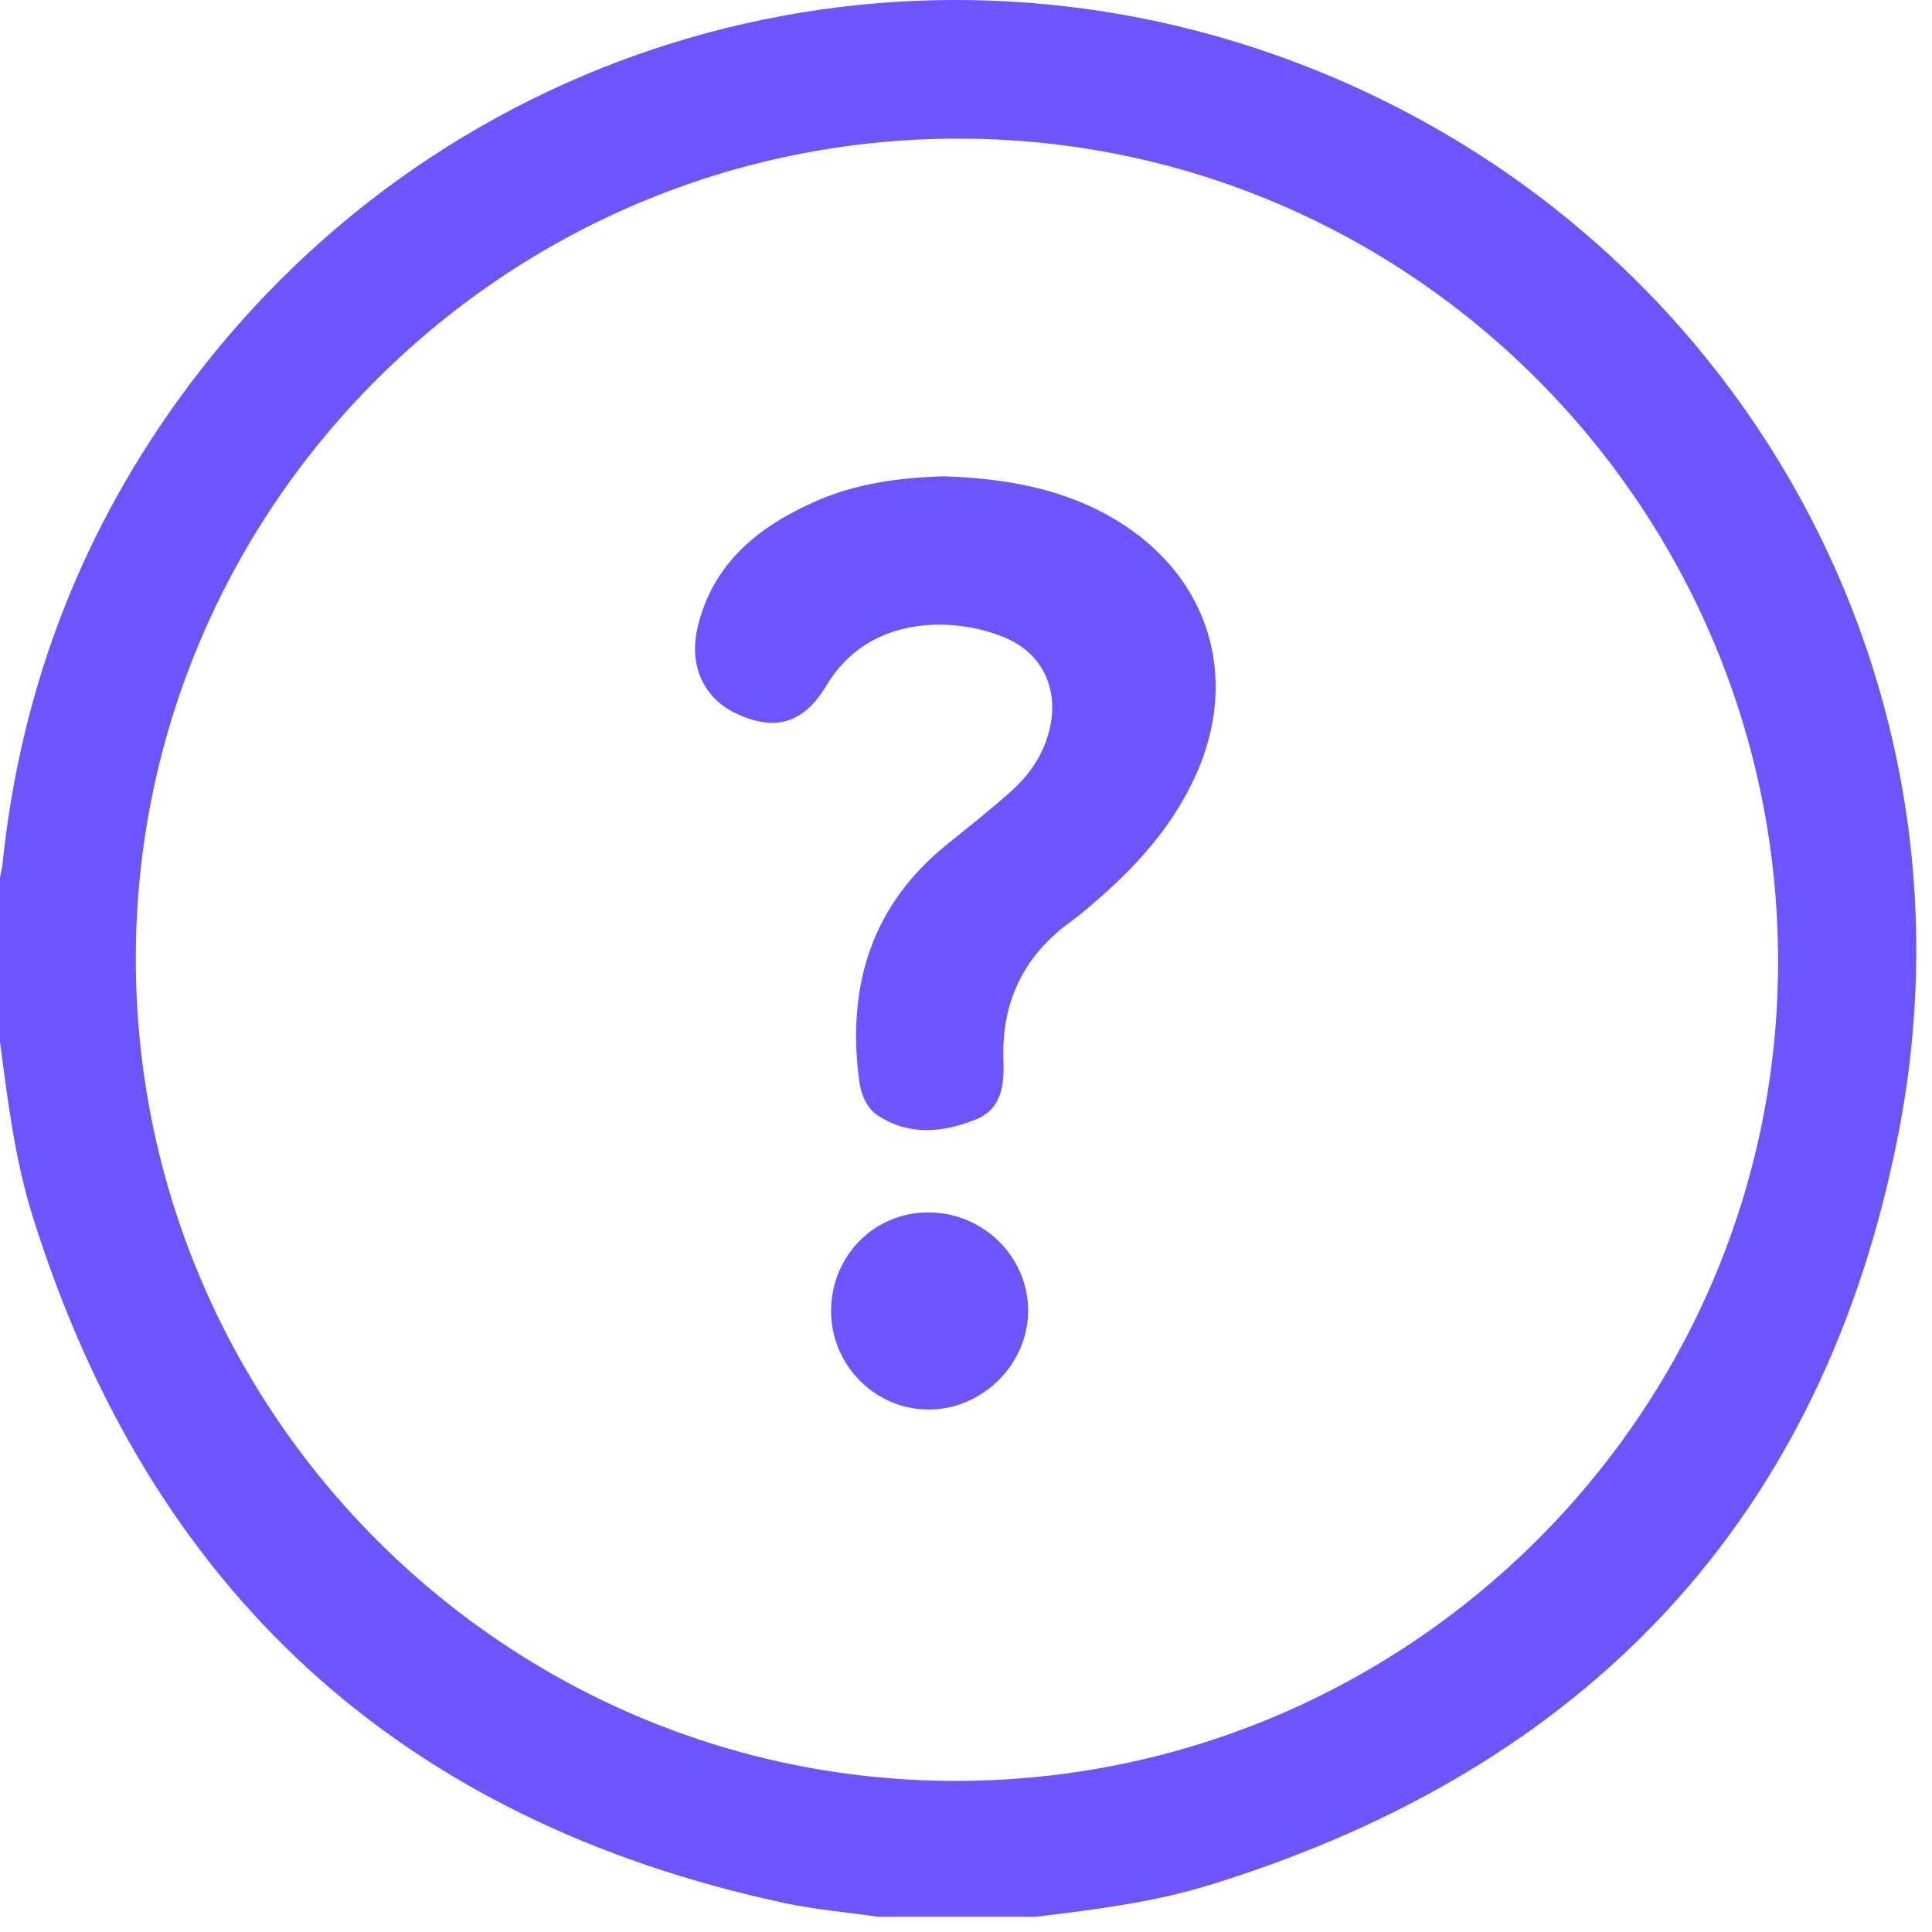
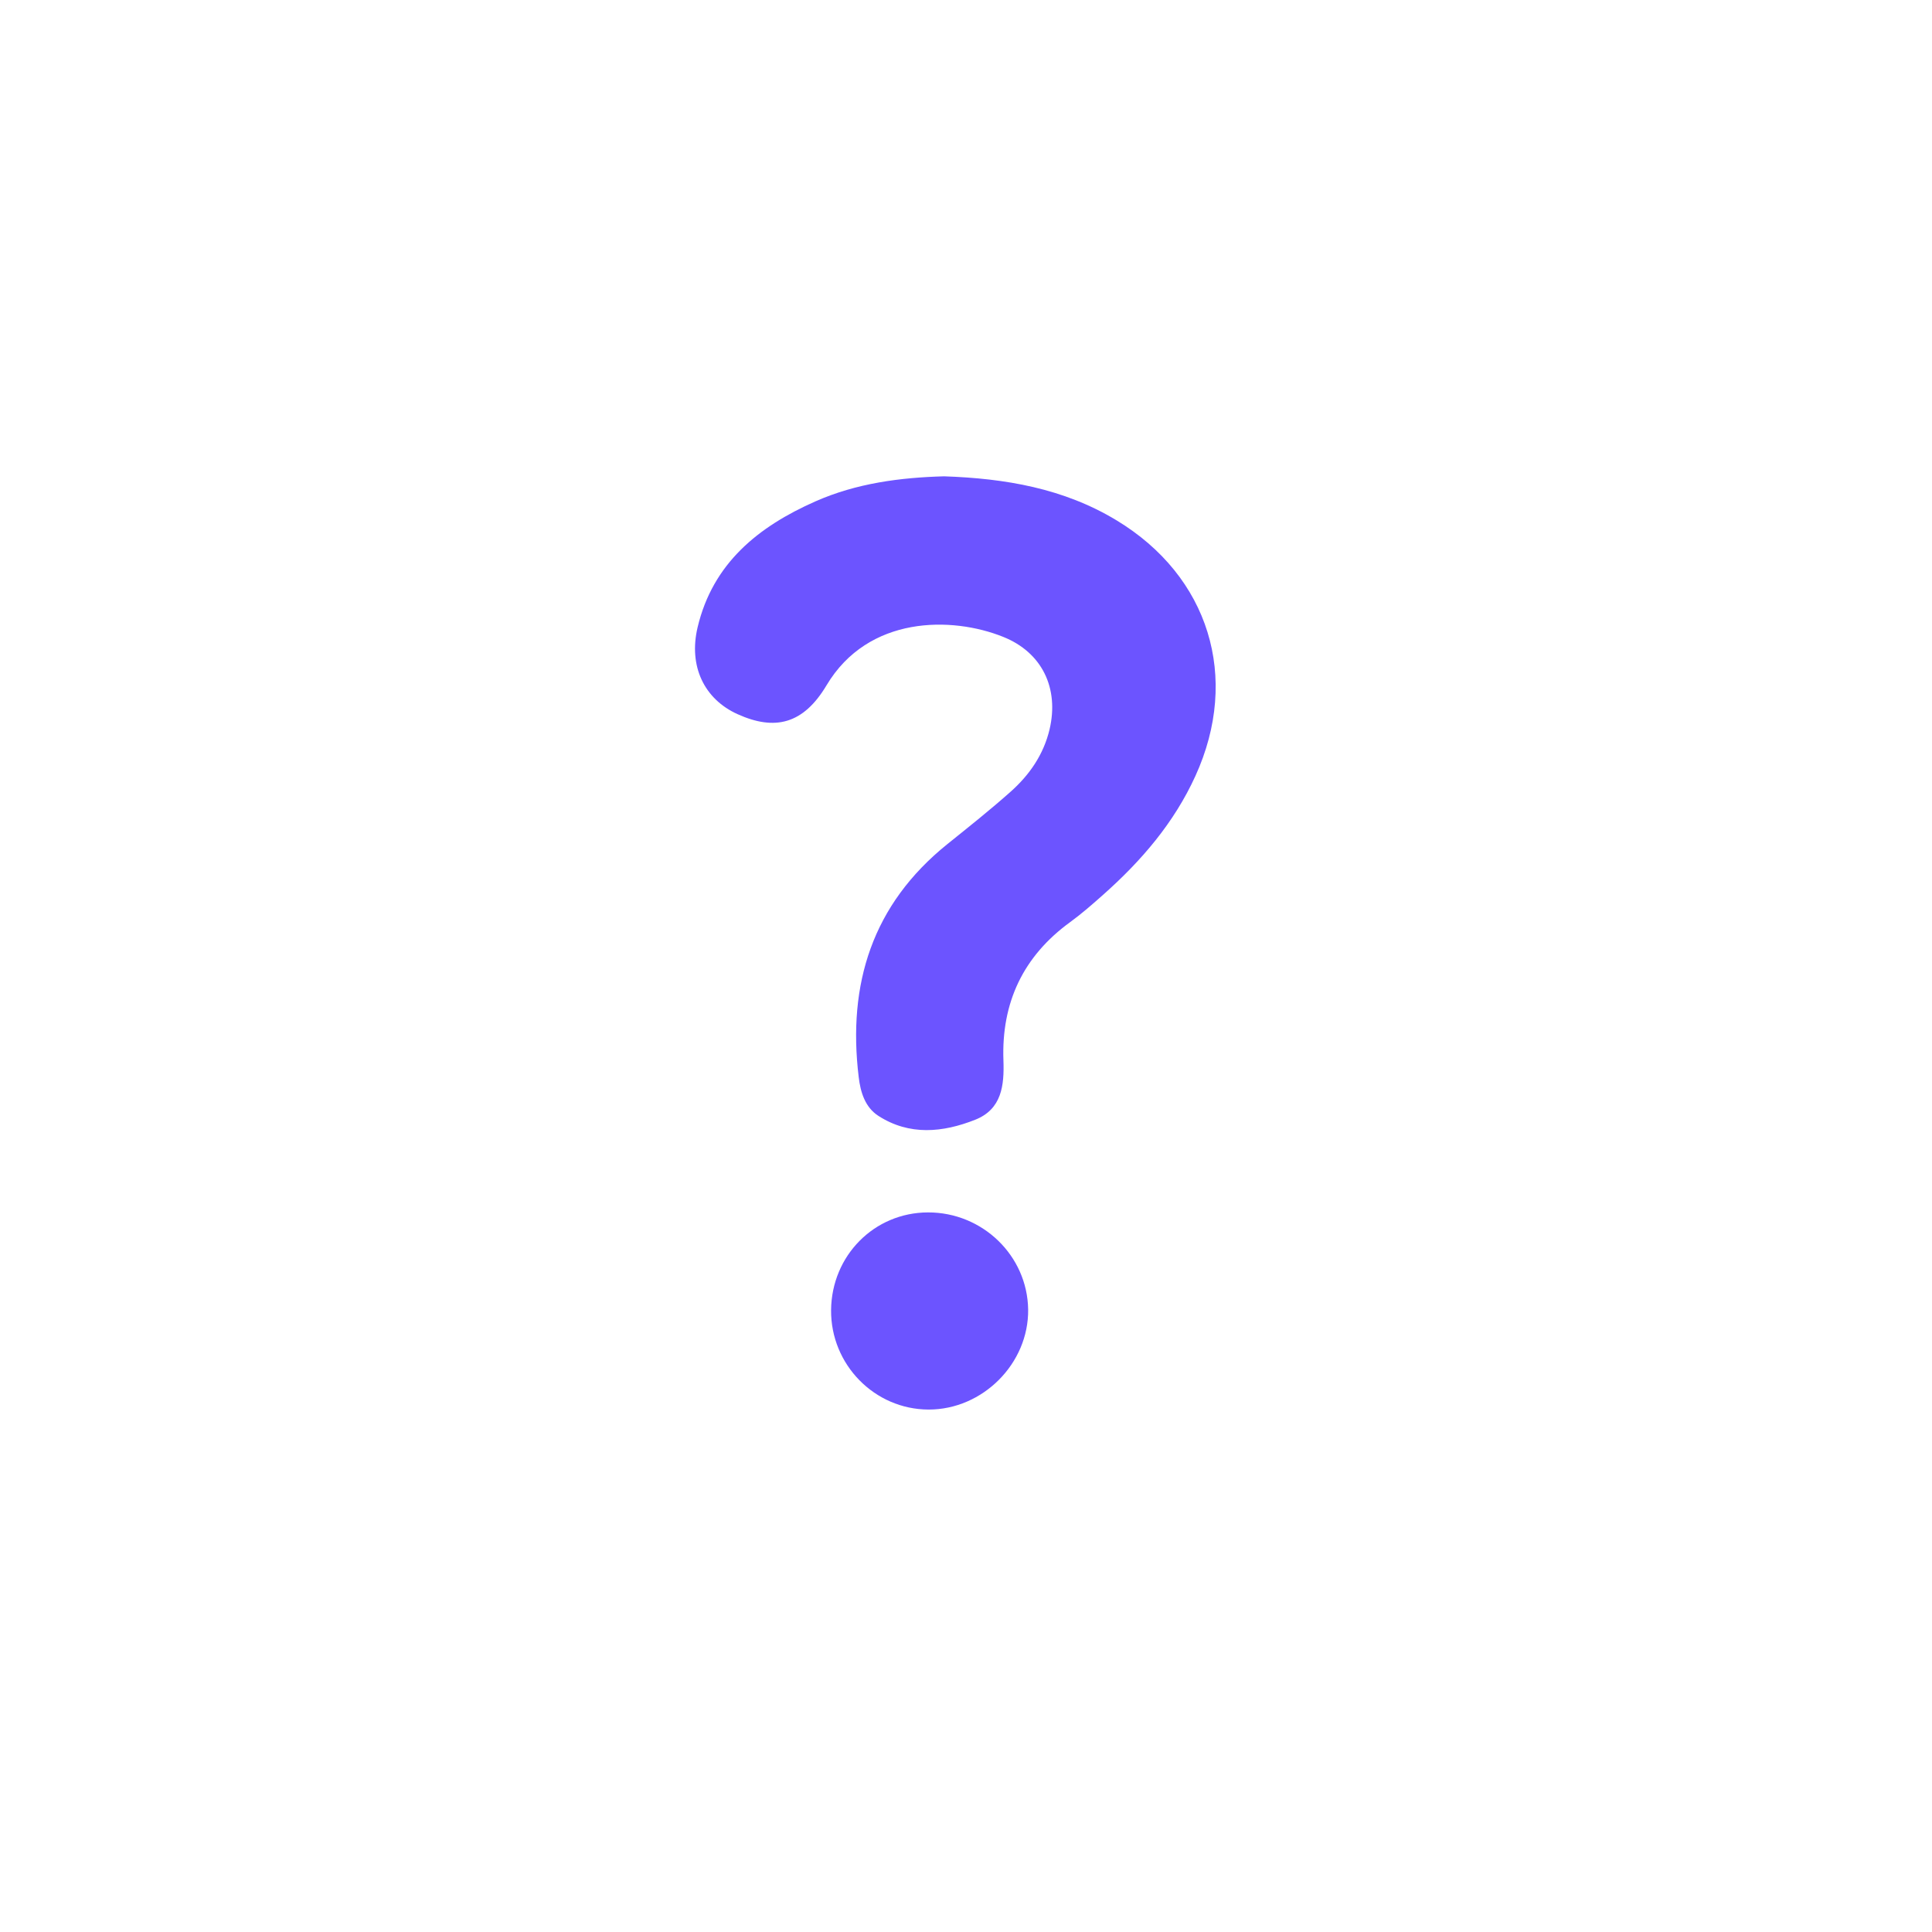
<svg xmlns="http://www.w3.org/2000/svg" width="24" height="24" viewBox="0 0 24 24" fill="none">
-   <path d="M0 12.944C0 12.263 0 11.582 0 10.901C0.01 10.848 0.024 10.795 0.03 10.742C0.247 8.634 0.962 6.713 2.198 4.99C5.336 0.614 10.891 -1.072 15.854 0.686C21.406 2.653 24.706 8.268 23.588 14.056C22.659 18.869 19.71 21.971 15.027 23.416C14.323 23.633 13.592 23.723 12.863 23.811C12.213 23.811 11.563 23.811 10.912 23.811C10.523 23.755 10.128 23.722 9.744 23.64C4.972 22.613 1.862 19.761 0.404 15.106C0.185 14.403 0.096 13.672 0 12.944ZM1.687 11.9C1.682 17.523 6.248 22.113 11.855 22.123C17.481 22.131 22.077 17.57 22.088 11.966C22.099 6.326 17.538 1.73 11.921 1.722C6.285 1.713 1.693 6.281 1.687 11.9Z" fill="#6C54FF" />
  <path d="M11.728 5.917C12.487 5.943 13.212 6.066 13.869 6.463C15.019 7.158 15.408 8.415 14.85 9.639C14.585 10.221 14.179 10.693 13.706 11.113C13.573 11.231 13.439 11.349 13.295 11.454C12.71 11.879 12.439 12.455 12.465 13.173C12.476 13.483 12.445 13.779 12.114 13.91C11.712 14.069 11.298 14.11 10.912 13.862C10.746 13.755 10.689 13.567 10.667 13.379C10.527 12.223 10.836 11.237 11.767 10.487C12.032 10.274 12.299 10.062 12.553 9.836C12.787 9.628 12.963 9.376 13.038 9.061C13.158 8.551 12.947 8.105 12.461 7.911C11.827 7.656 10.786 7.643 10.267 8.514C9.979 8.996 9.626 9.081 9.163 8.872C8.748 8.685 8.551 8.276 8.666 7.792C8.855 6.995 9.422 6.541 10.13 6.228C10.639 6.003 11.183 5.932 11.728 5.917Z" fill="#6C54FF" />
  <path d="M11.527 15.061C12.205 15.059 12.762 15.598 12.772 16.266C12.781 16.936 12.209 17.512 11.534 17.51C10.864 17.508 10.318 16.951 10.324 16.274C10.331 15.597 10.86 15.063 11.527 15.061Z" fill="#6C54FF" />
</svg>